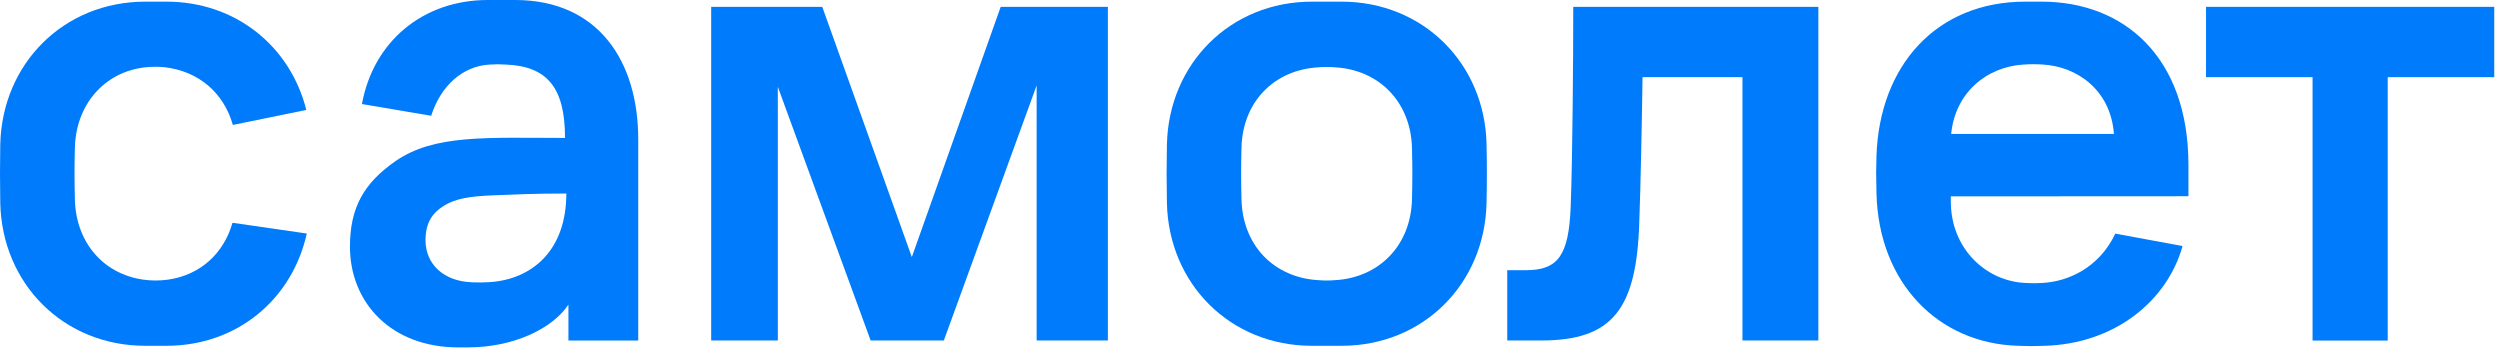
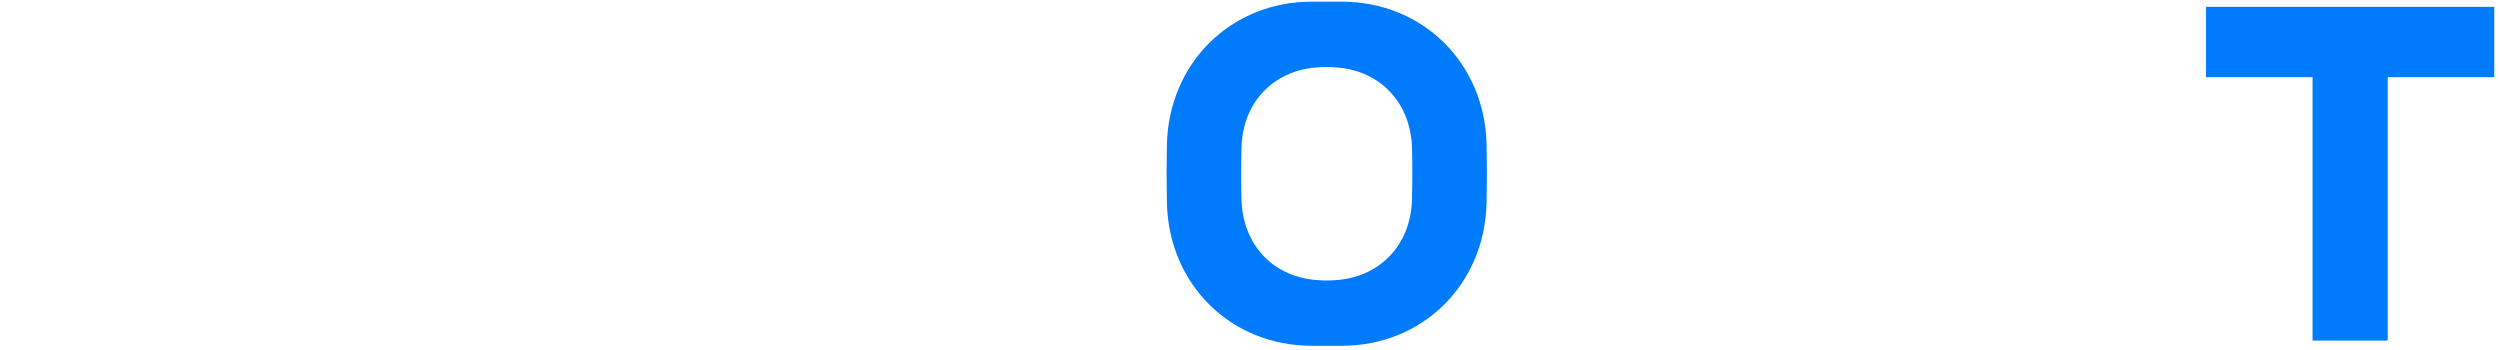
<svg xmlns="http://www.w3.org/2000/svg" width="200" height="28" viewBox="0 0 200 28" fill="none">
-   <path d="M56.895 0.548H65.781L72.946 20.566L80.056 0.548H88.631V27.238H82.931V6.834L75.508 27.236H69.651L62.226 6.946V27.238H56.895V0.548Z" fill="#007BFB" />
-   <path d="M125.86 0.548H145.469V27.238H139.397V6.173H131.403C131.351 9.922 131.247 14.942 131.143 17.754C130.933 24.757 128.988 27.238 123.298 27.238H120.58V21.615H122.096C124.658 21.615 125.494 20.401 125.653 16.595C125.809 12.515 125.86 4.409 125.86 0.548Z" fill="#007BFB" />
  <path d="M176.482 0.548H199.54V6.173H191.017V27.245H185.005V6.173H176.482V0.548Z" fill="#007BFB" />
-   <path d="M41.2 0H39.028C33.812 0 29.862 3.345 28.955 8.323L34.494 9.261C35.252 6.89 36.993 5.272 39.195 5.165C39.612 5.134 40.031 5.134 40.448 5.165C43.723 5.289 45.202 6.945 45.202 11.034C38.997 11.034 34.755 10.724 31.636 12.893C29.09 14.665 27.997 16.63 27.997 19.735C27.997 24.23 31.313 27.792 36.664 27.792H37.401C41.181 27.792 44.232 26.241 45.474 24.367V27.242H51.059V11.153C51.062 4.948 47.911 0 41.2 0ZM37.79 22.584C35.416 22.512 34.041 21.061 34.041 19.229C34.041 17.71 34.69 16.956 35.548 16.44C36.447 15.886 37.614 15.696 39.43 15.628C41.175 15.562 42.593 15.482 45.306 15.482C45.306 20.026 42.589 22.326 39.214 22.569C38.74 22.602 38.265 22.606 37.79 22.584Z" fill="#007BFB" />
-   <path d="M175.075 15.698V13.199C175.075 4.588 169.945 0.132 163.322 0.132H162.028C154.898 0.132 150.35 5.258 150.117 12.494C150.084 13.552 150.084 13.994 150.117 15.442C150.284 22.642 155.069 27.488 161.46 27.664C162.635 27.699 162.482 27.697 163.585 27.664C169.151 27.501 173.364 24.111 174.606 19.683L169.224 18.69C167.908 21.466 165.399 22.53 163.389 22.636C162.936 22.667 162.481 22.667 162.028 22.636C158.882 22.499 156.066 19.898 156.066 16.122V15.709L175.075 15.698ZM161.922 5.163C162.421 5.128 162.922 5.128 163.42 5.163C166.063 5.303 168.846 7.115 169.114 10.714H156.095C156.397 7.501 158.845 5.338 161.922 5.161V5.163Z" fill="#007BFB" />
  <path d="M118.924 11.538C118.788 5.08 113.851 0.132 107.322 0.132H104.956C98.428 0.132 93.49 5.09 93.353 11.573C93.32 13.374 93.32 14.424 93.353 16.223C93.49 22.718 98.428 27.664 104.956 27.664H107.322C113.851 27.664 118.788 22.718 118.924 16.223C118.959 14.424 118.959 13.339 118.924 11.538ZM112.961 15.893C112.891 19.665 110.29 22.225 106.79 22.413C106.357 22.45 105.922 22.45 105.489 22.413C101.954 22.225 99.388 19.665 99.317 15.893C99.282 14.325 99.282 13.434 99.317 11.866C99.388 8.133 101.954 5.572 105.489 5.386C105.922 5.347 106.357 5.347 106.79 5.386C110.29 5.572 112.891 8.133 112.961 11.903C112.997 13.472 112.997 14.325 112.961 15.893Z" fill="#007BFB" />
-   <path d="M18.599 17.822C17.893 20.301 16.007 21.995 13.473 22.367C12.794 22.465 12.106 22.465 11.428 22.367C8.274 21.902 6.055 19.407 5.989 15.901C5.953 14.333 5.953 13.443 5.989 11.875C6.055 8.336 8.386 5.749 11.598 5.388C12.119 5.33 12.644 5.326 13.165 5.378C15.862 5.685 17.893 7.396 18.628 9.995L24.504 8.796C23.239 3.735 18.884 0.132 13.316 0.132H11.63C5.101 0.132 0.162 5.08 0.021 11.573C-0.007 13.374 -0.007 14.424 0.021 16.223C0.156 22.718 5.095 27.664 11.624 27.664H13.31C18.99 27.664 23.382 23.925 24.543 18.682L18.599 17.822Z" fill="#007BFB" />
</svg>